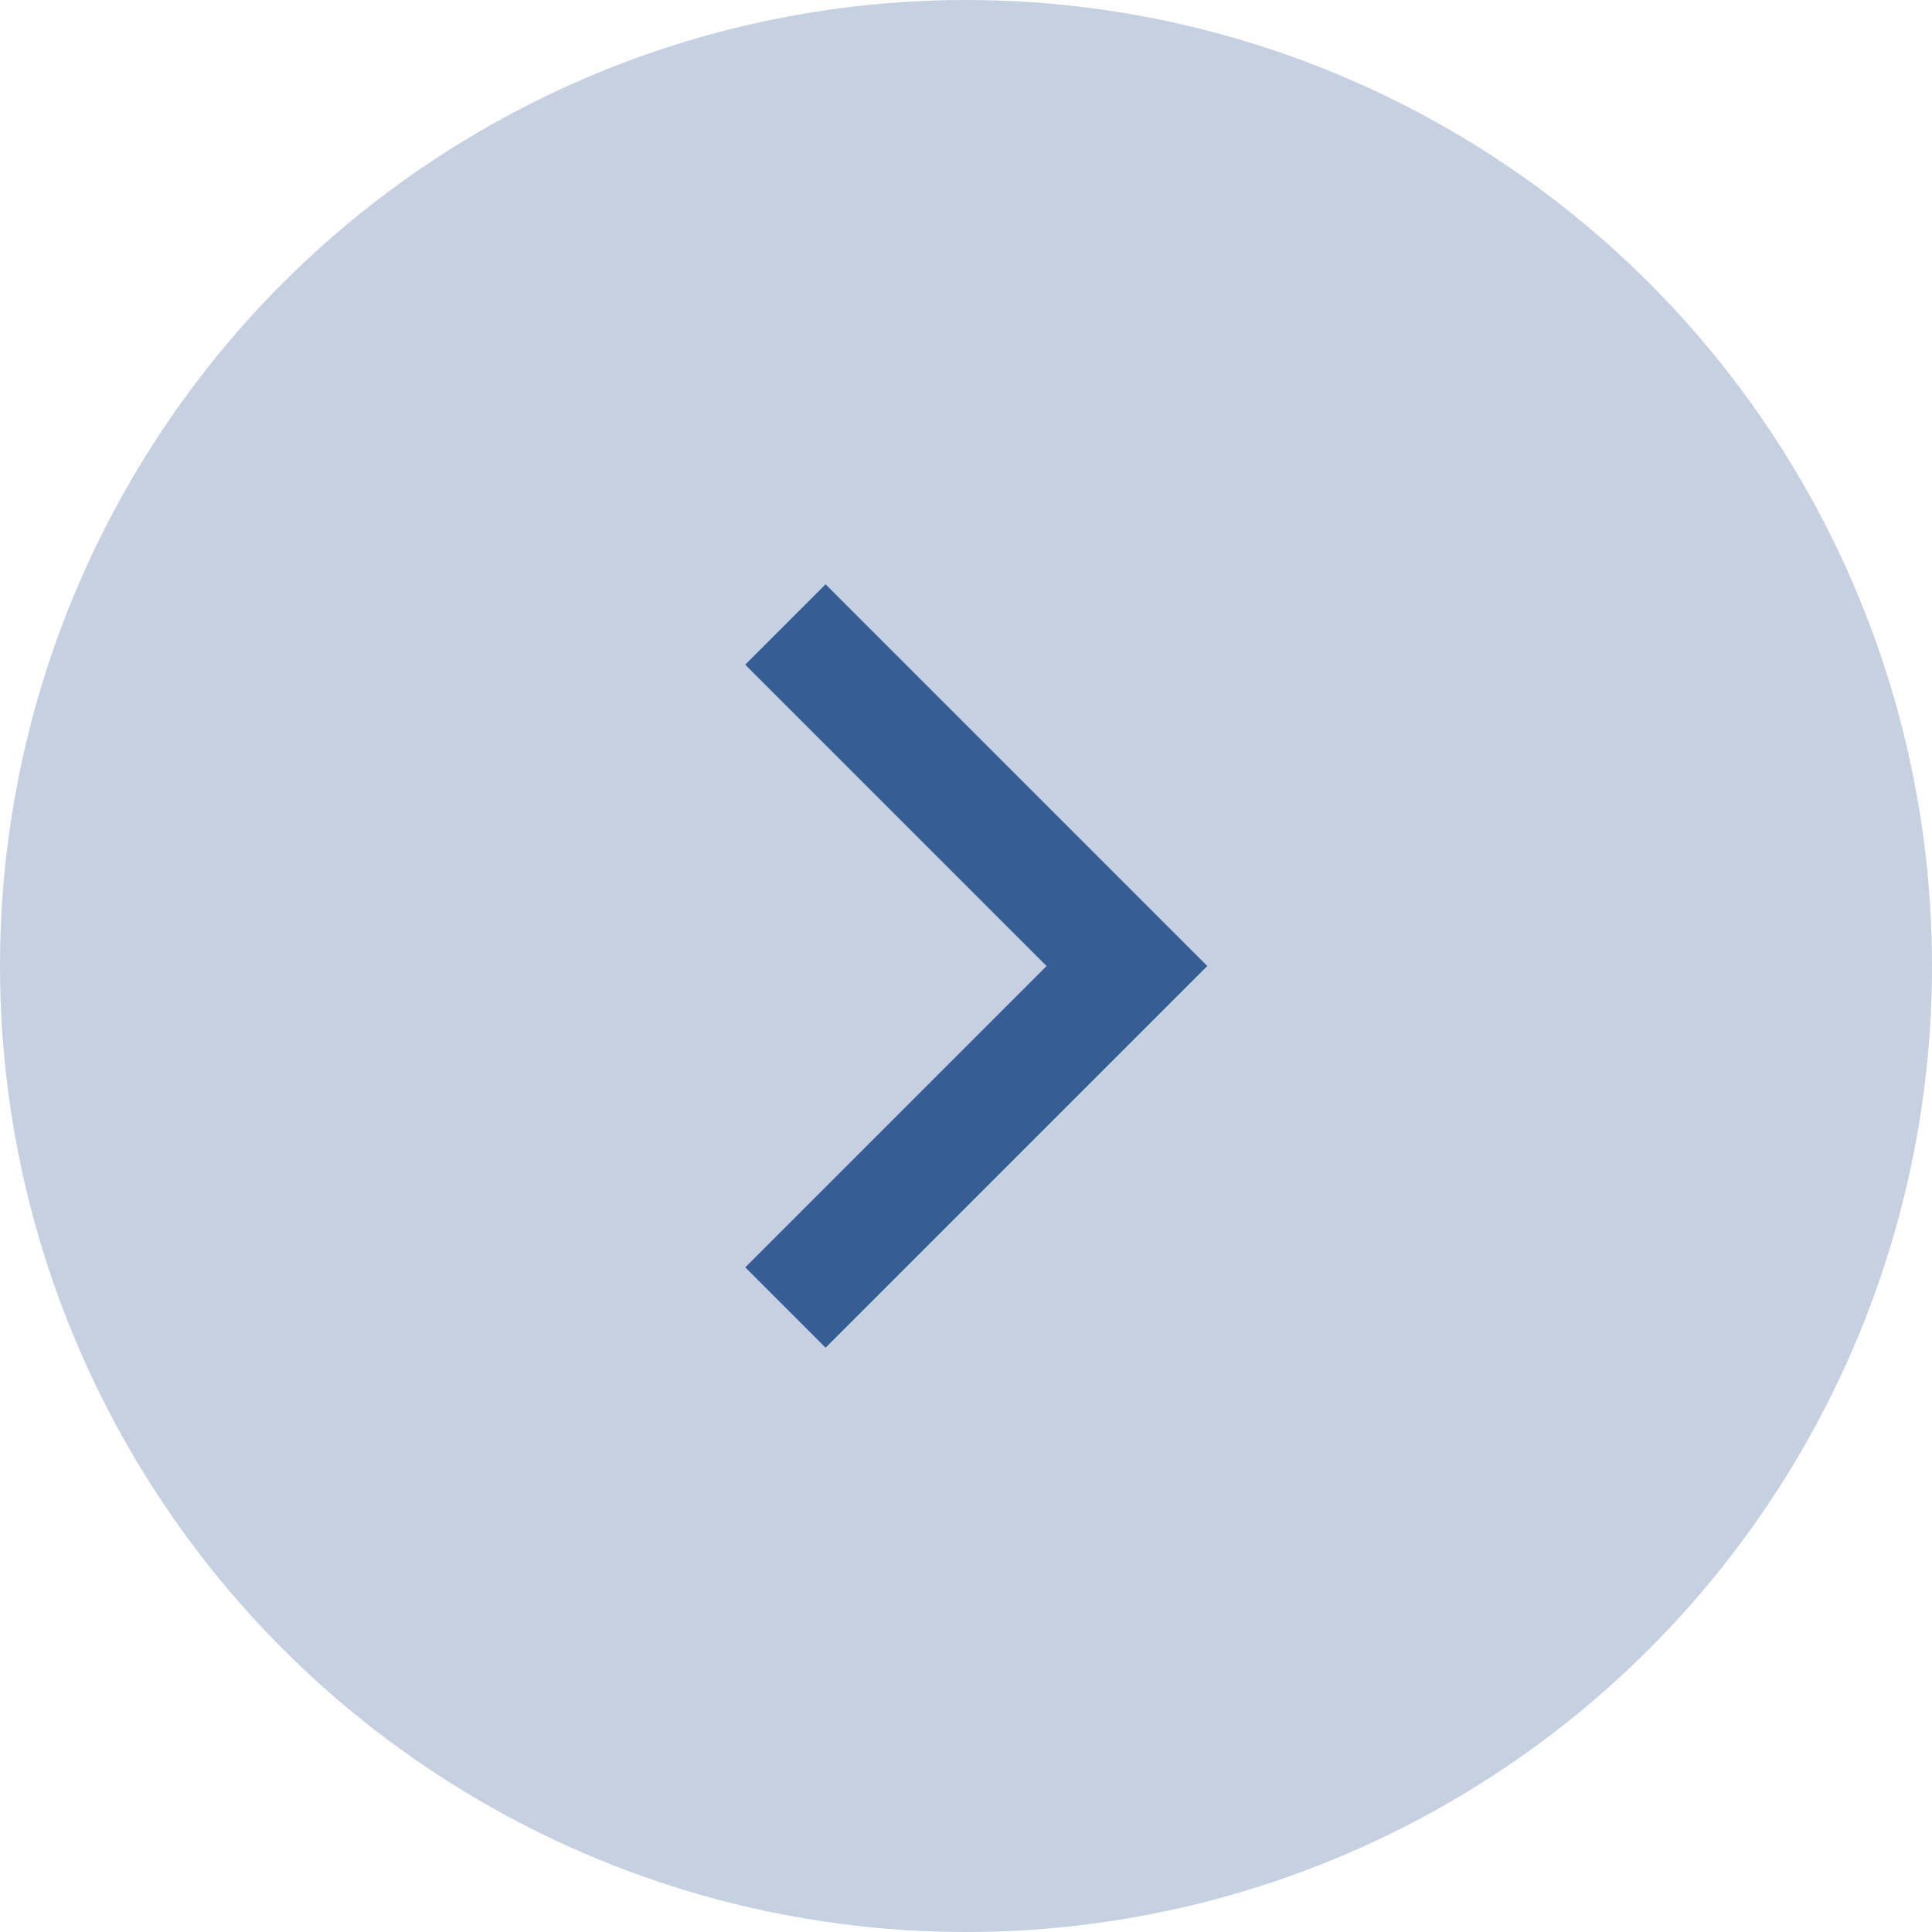
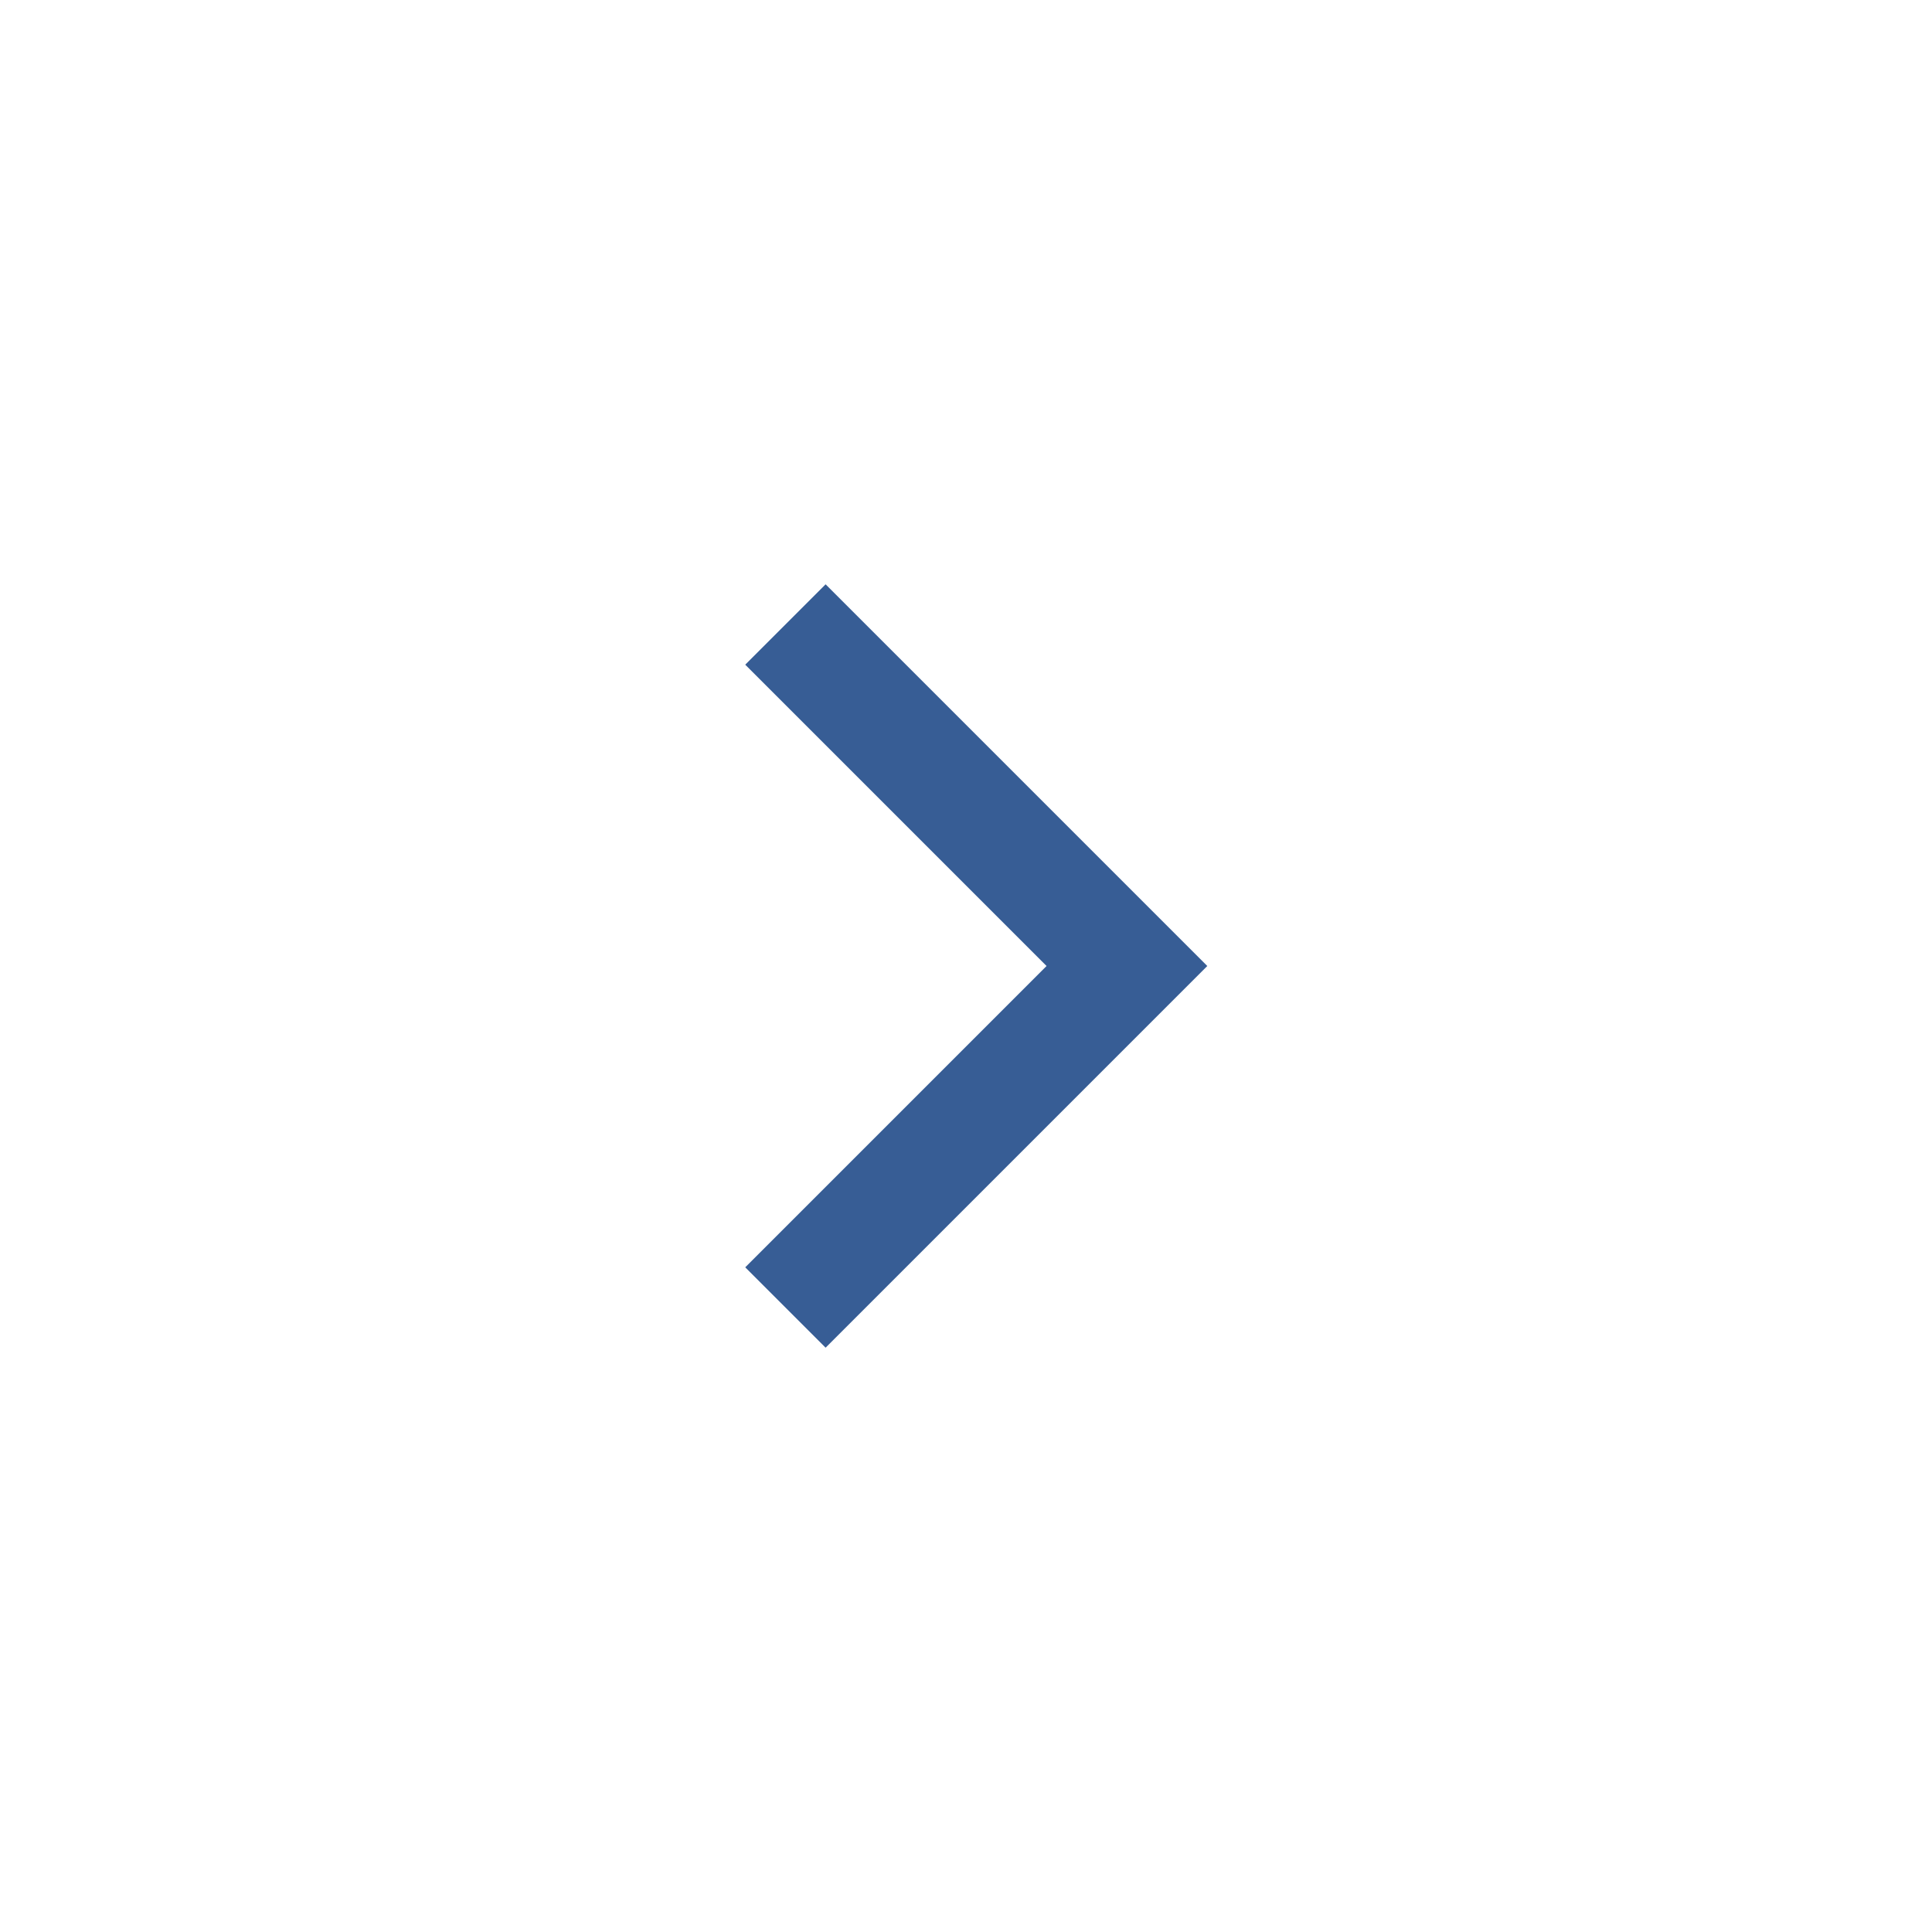
<svg xmlns="http://www.w3.org/2000/svg" width="17" height="17" viewBox="0 0 17 17" fill="none">
-   <circle cx="8.5" cy="8.5" r="8.5" fill="#375D95" fill-opacity="0.29" />
  <path d="M6.911 5.495L9.916 8.5L6.911 11.505" stroke="#375D95" />
</svg>